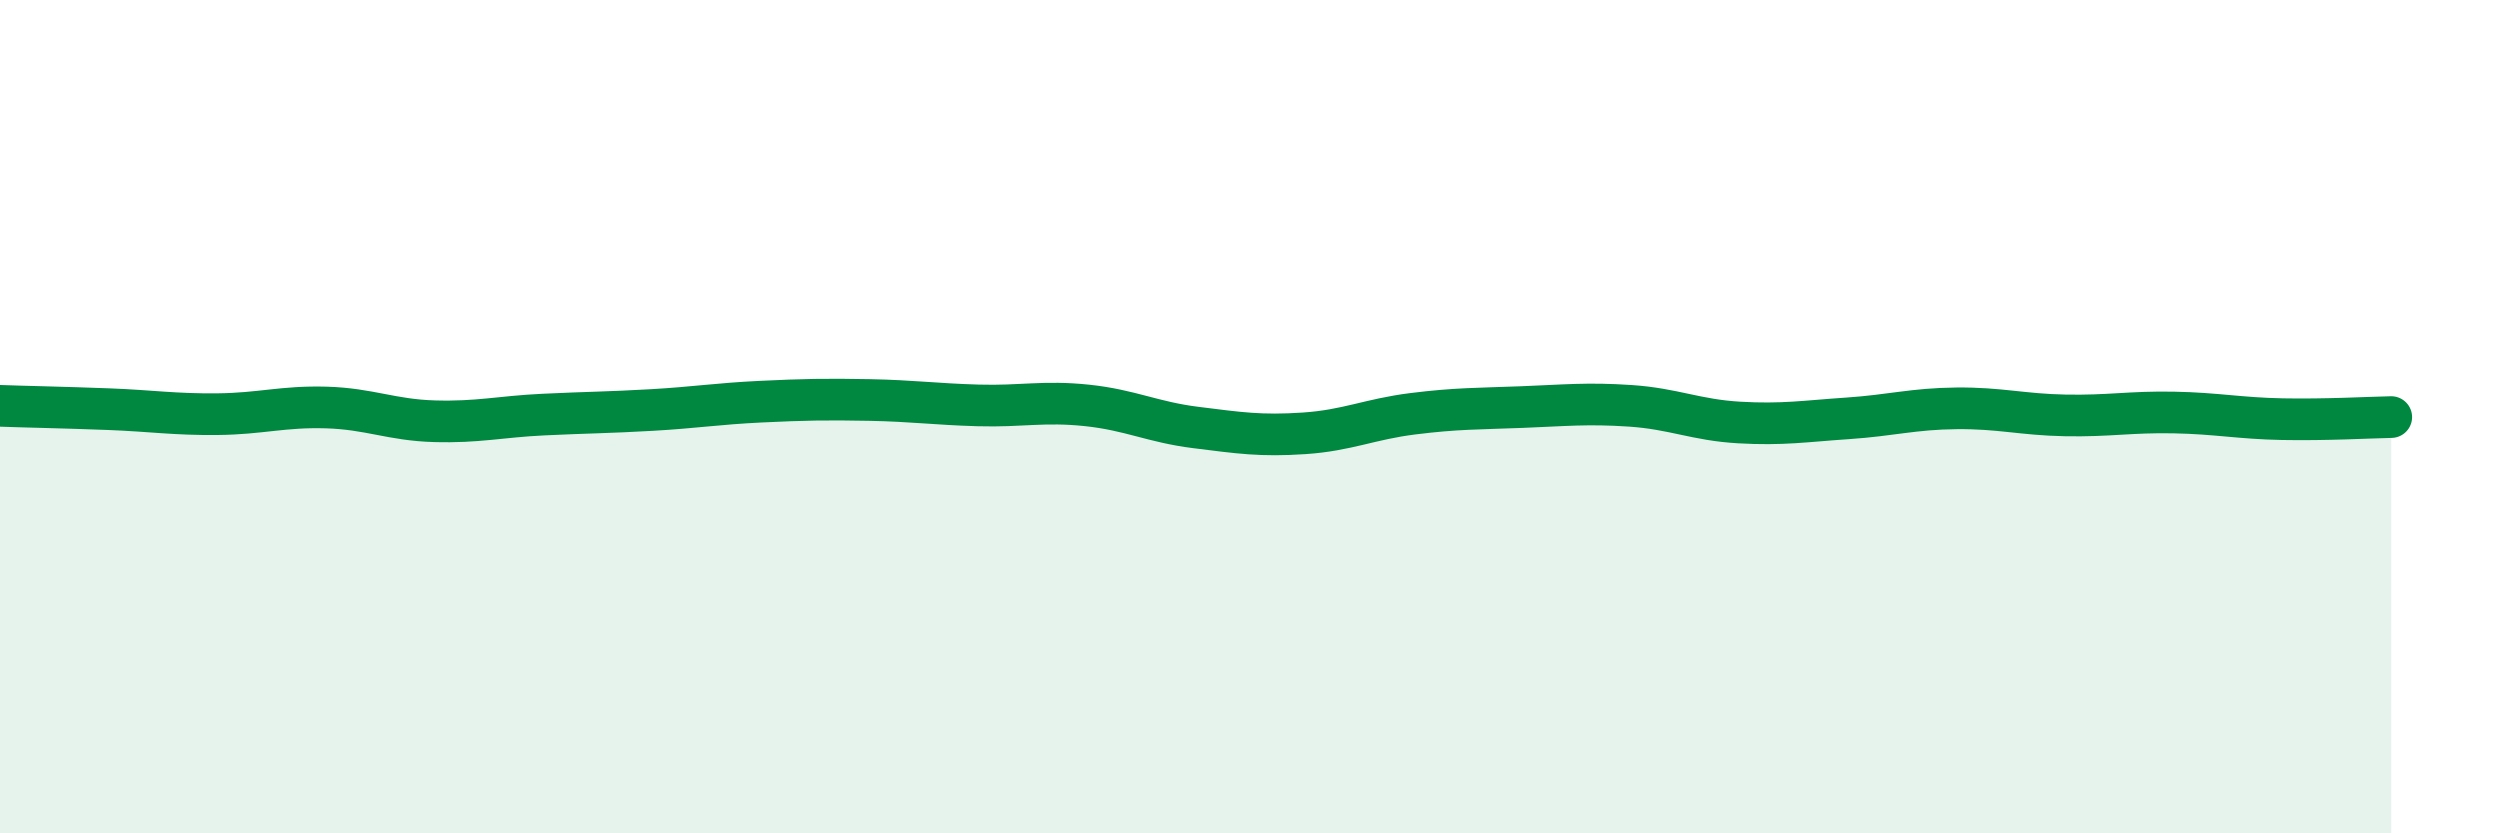
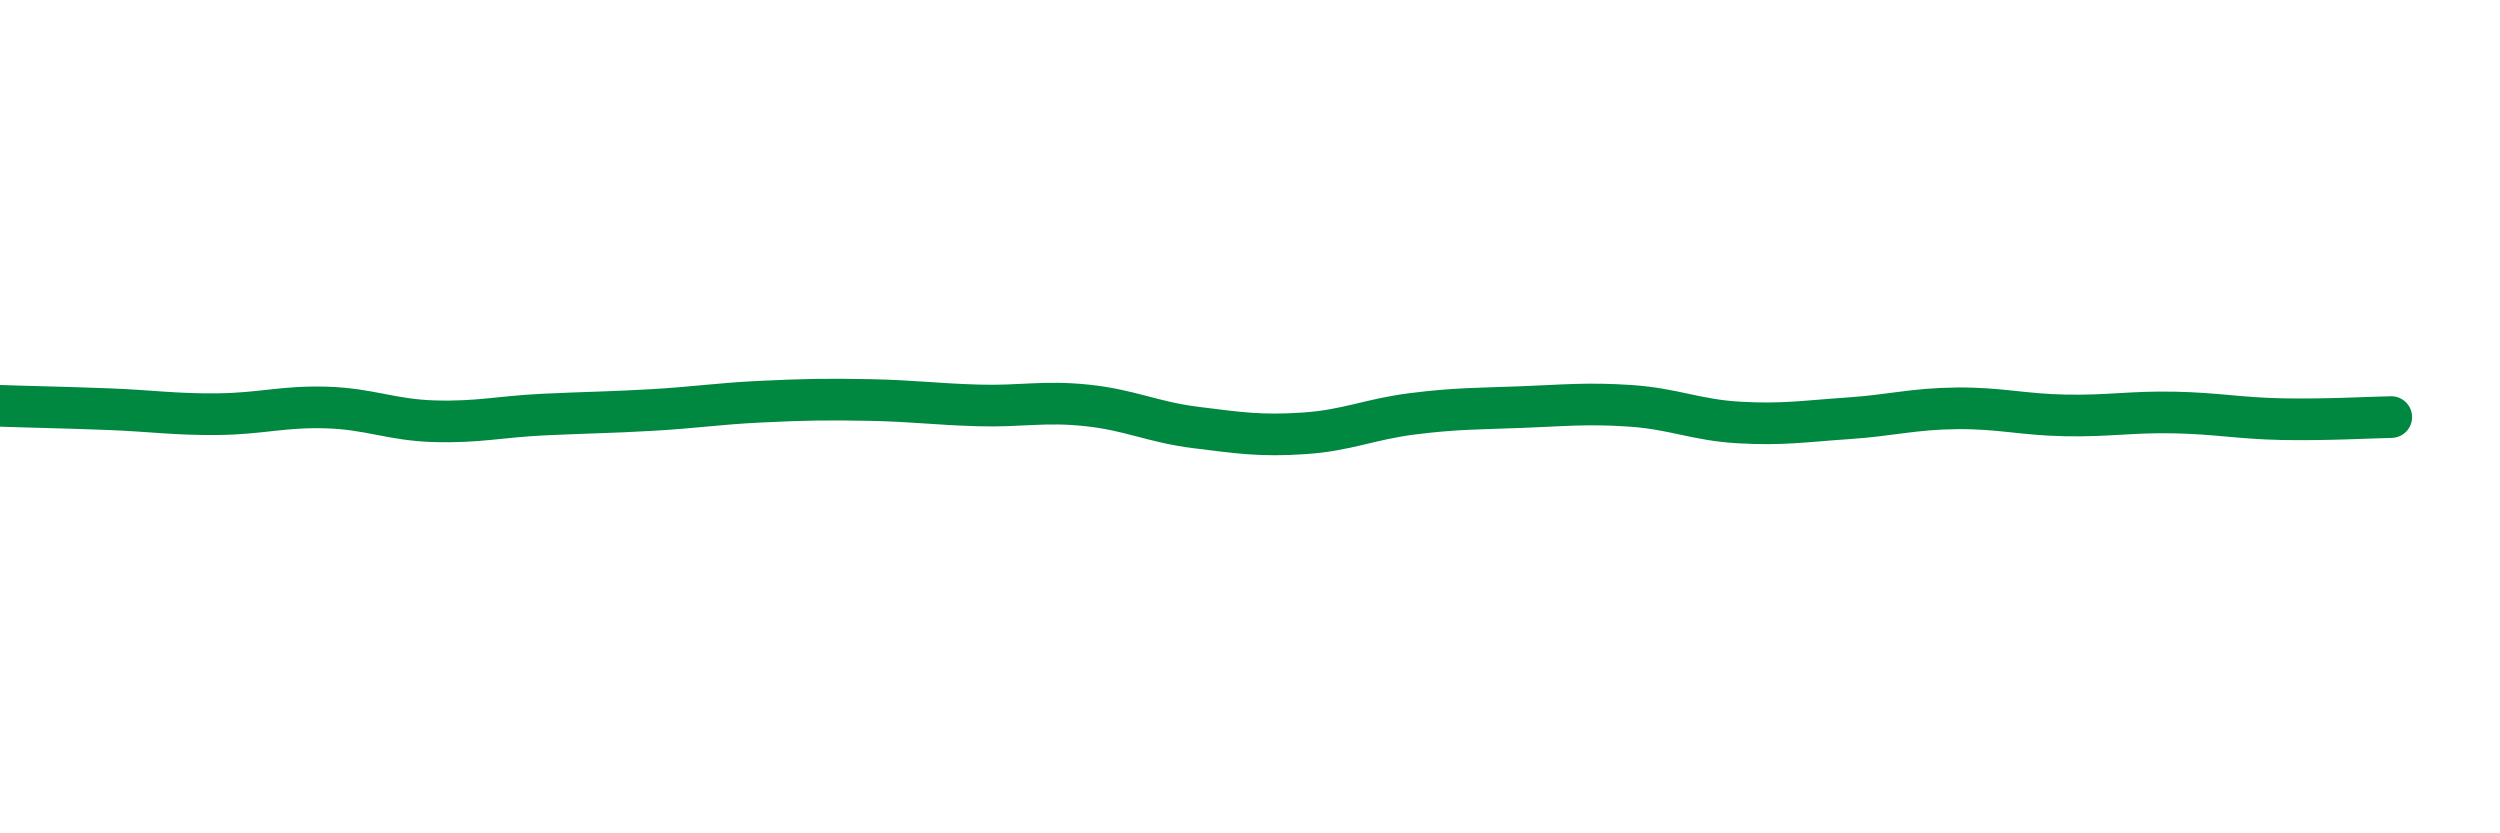
<svg xmlns="http://www.w3.org/2000/svg" width="60" height="20" viewBox="0 0 60 20">
-   <path d="M 0,9.74 C 0.52,9.76 1.57,9.78 2.61,9.82 C 3.65,9.86 4.18,9.95 5.22,9.94 C 6.26,9.93 6.79,9.75 7.83,9.78 C 8.87,9.81 9.39,10.08 10.43,10.11 C 11.47,10.14 12,10 13.04,9.95 C 14.08,9.9 14.61,9.9 15.65,9.84 C 16.69,9.78 17.22,9.69 18.26,9.64 C 19.3,9.59 19.83,9.58 20.87,9.6 C 21.91,9.62 22.44,9.7 23.48,9.73 C 24.52,9.76 25.05,9.62 26.09,9.73 C 27.13,9.84 27.66,10.13 28.7,10.26 C 29.74,10.39 30.26,10.47 31.3,10.4 C 32.34,10.33 32.87,10.06 33.91,9.93 C 34.95,9.8 35.48,9.81 36.52,9.77 C 37.56,9.73 38.09,9.67 39.13,9.74 C 40.17,9.81 40.7,10.08 41.74,10.14 C 42.78,10.2 43.31,10.11 44.35,10.04 C 45.39,9.97 45.92,9.81 46.96,9.8 C 48,9.79 48.53,9.95 49.57,9.97 C 50.61,9.99 51.13,9.88 52.17,9.9 C 53.21,9.92 53.74,10.04 54.78,10.06 C 55.82,10.08 56.87,10.02 57.39,10.01L57.39 20L0 20Z" fill="#008740" opacity="0.1" stroke-linecap="round" stroke-linejoin="round" />
  <path d="M 0,9.74 C 0.52,9.76 1.57,9.78 2.61,9.82 C 3.65,9.86 4.18,9.95 5.22,9.94 C 6.26,9.93 6.79,9.75 7.83,9.78 C 8.87,9.81 9.39,10.08 10.43,10.11 C 11.47,10.14 12,10 13.04,9.95 C 14.08,9.9 14.61,9.9 15.65,9.84 C 16.69,9.78 17.22,9.69 18.26,9.64 C 19.3,9.59 19.83,9.58 20.87,9.6 C 21.91,9.62 22.44,9.7 23.48,9.73 C 24.52,9.76 25.05,9.62 26.09,9.73 C 27.13,9.84 27.66,10.13 28.7,10.26 C 29.74,10.39 30.26,10.47 31.3,10.4 C 32.34,10.33 32.87,10.06 33.91,9.93 C 34.95,9.8 35.48,9.81 36.52,9.77 C 37.56,9.73 38.09,9.67 39.13,9.74 C 40.17,9.81 40.7,10.08 41.74,10.14 C 42.78,10.2 43.31,10.11 44.35,10.04 C 45.39,9.97 45.92,9.81 46.96,9.8 C 48,9.79 48.53,9.95 49.57,9.97 C 50.61,9.99 51.13,9.88 52.17,9.9 C 53.21,9.92 53.74,10.04 54.78,10.06 C 55.82,10.08 56.87,10.02 57.39,10.01" stroke="#008740" stroke-width="1" fill="none" stroke-linecap="round" stroke-linejoin="round" />
</svg>